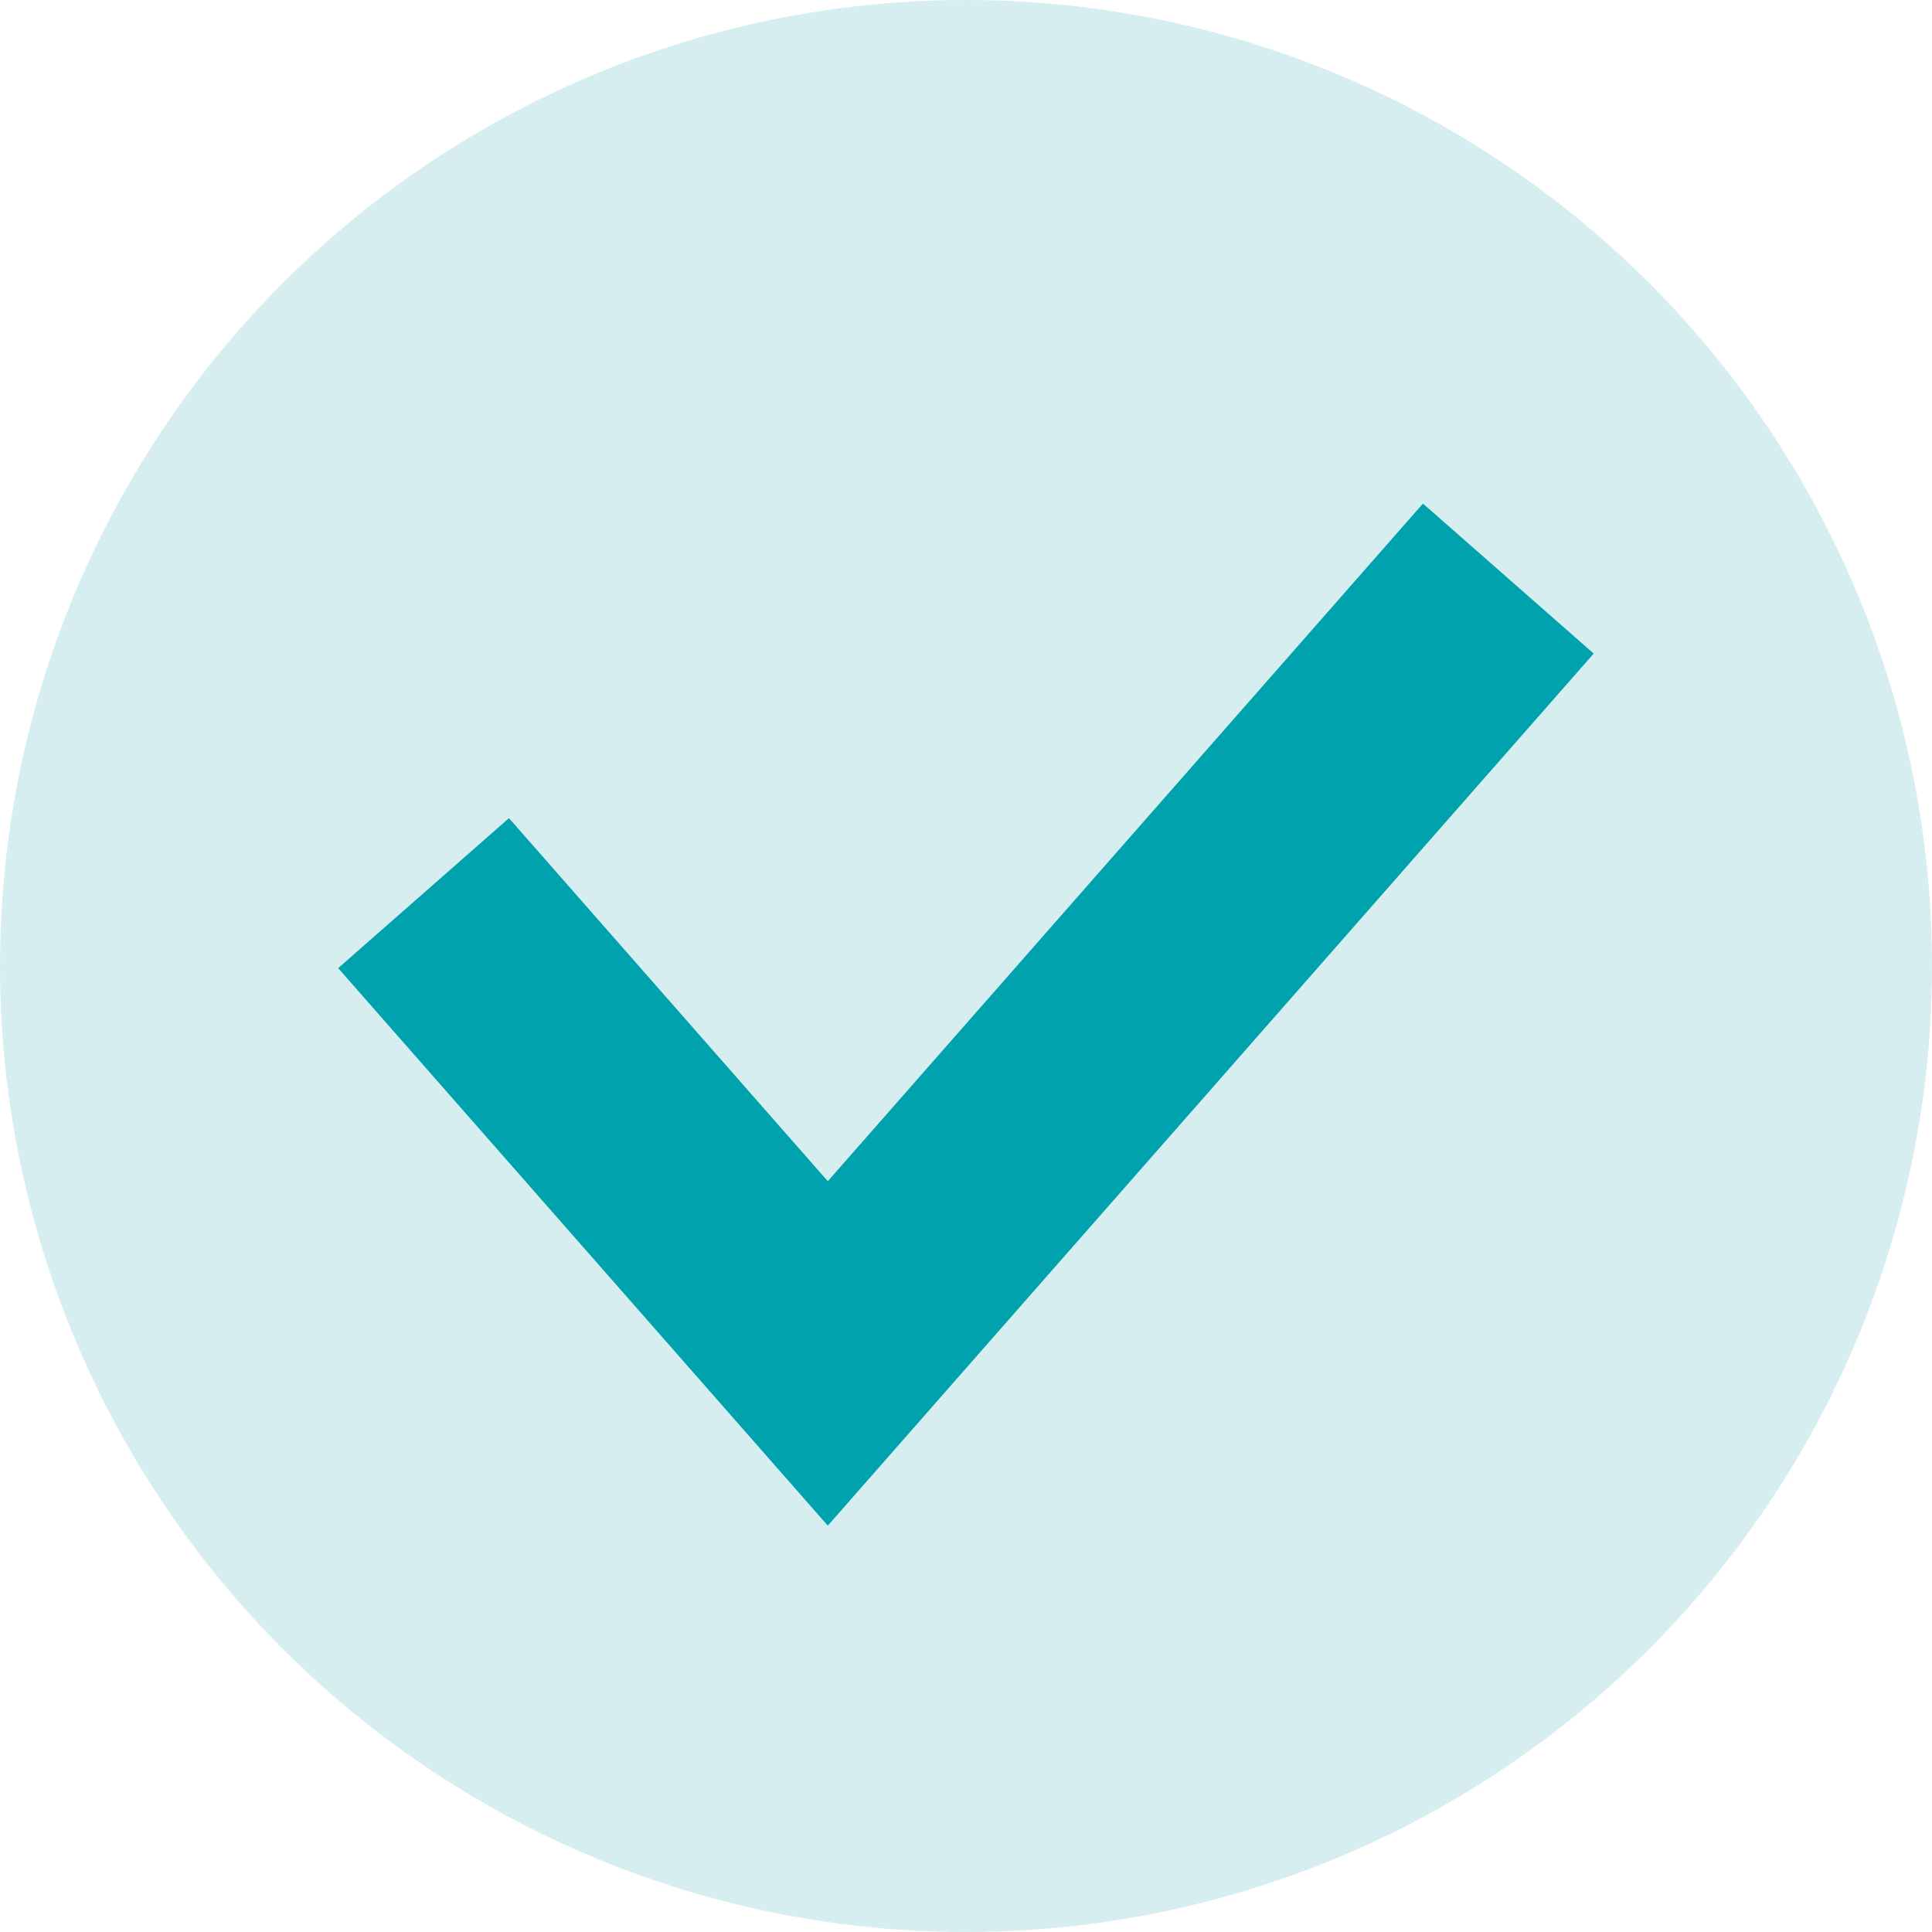
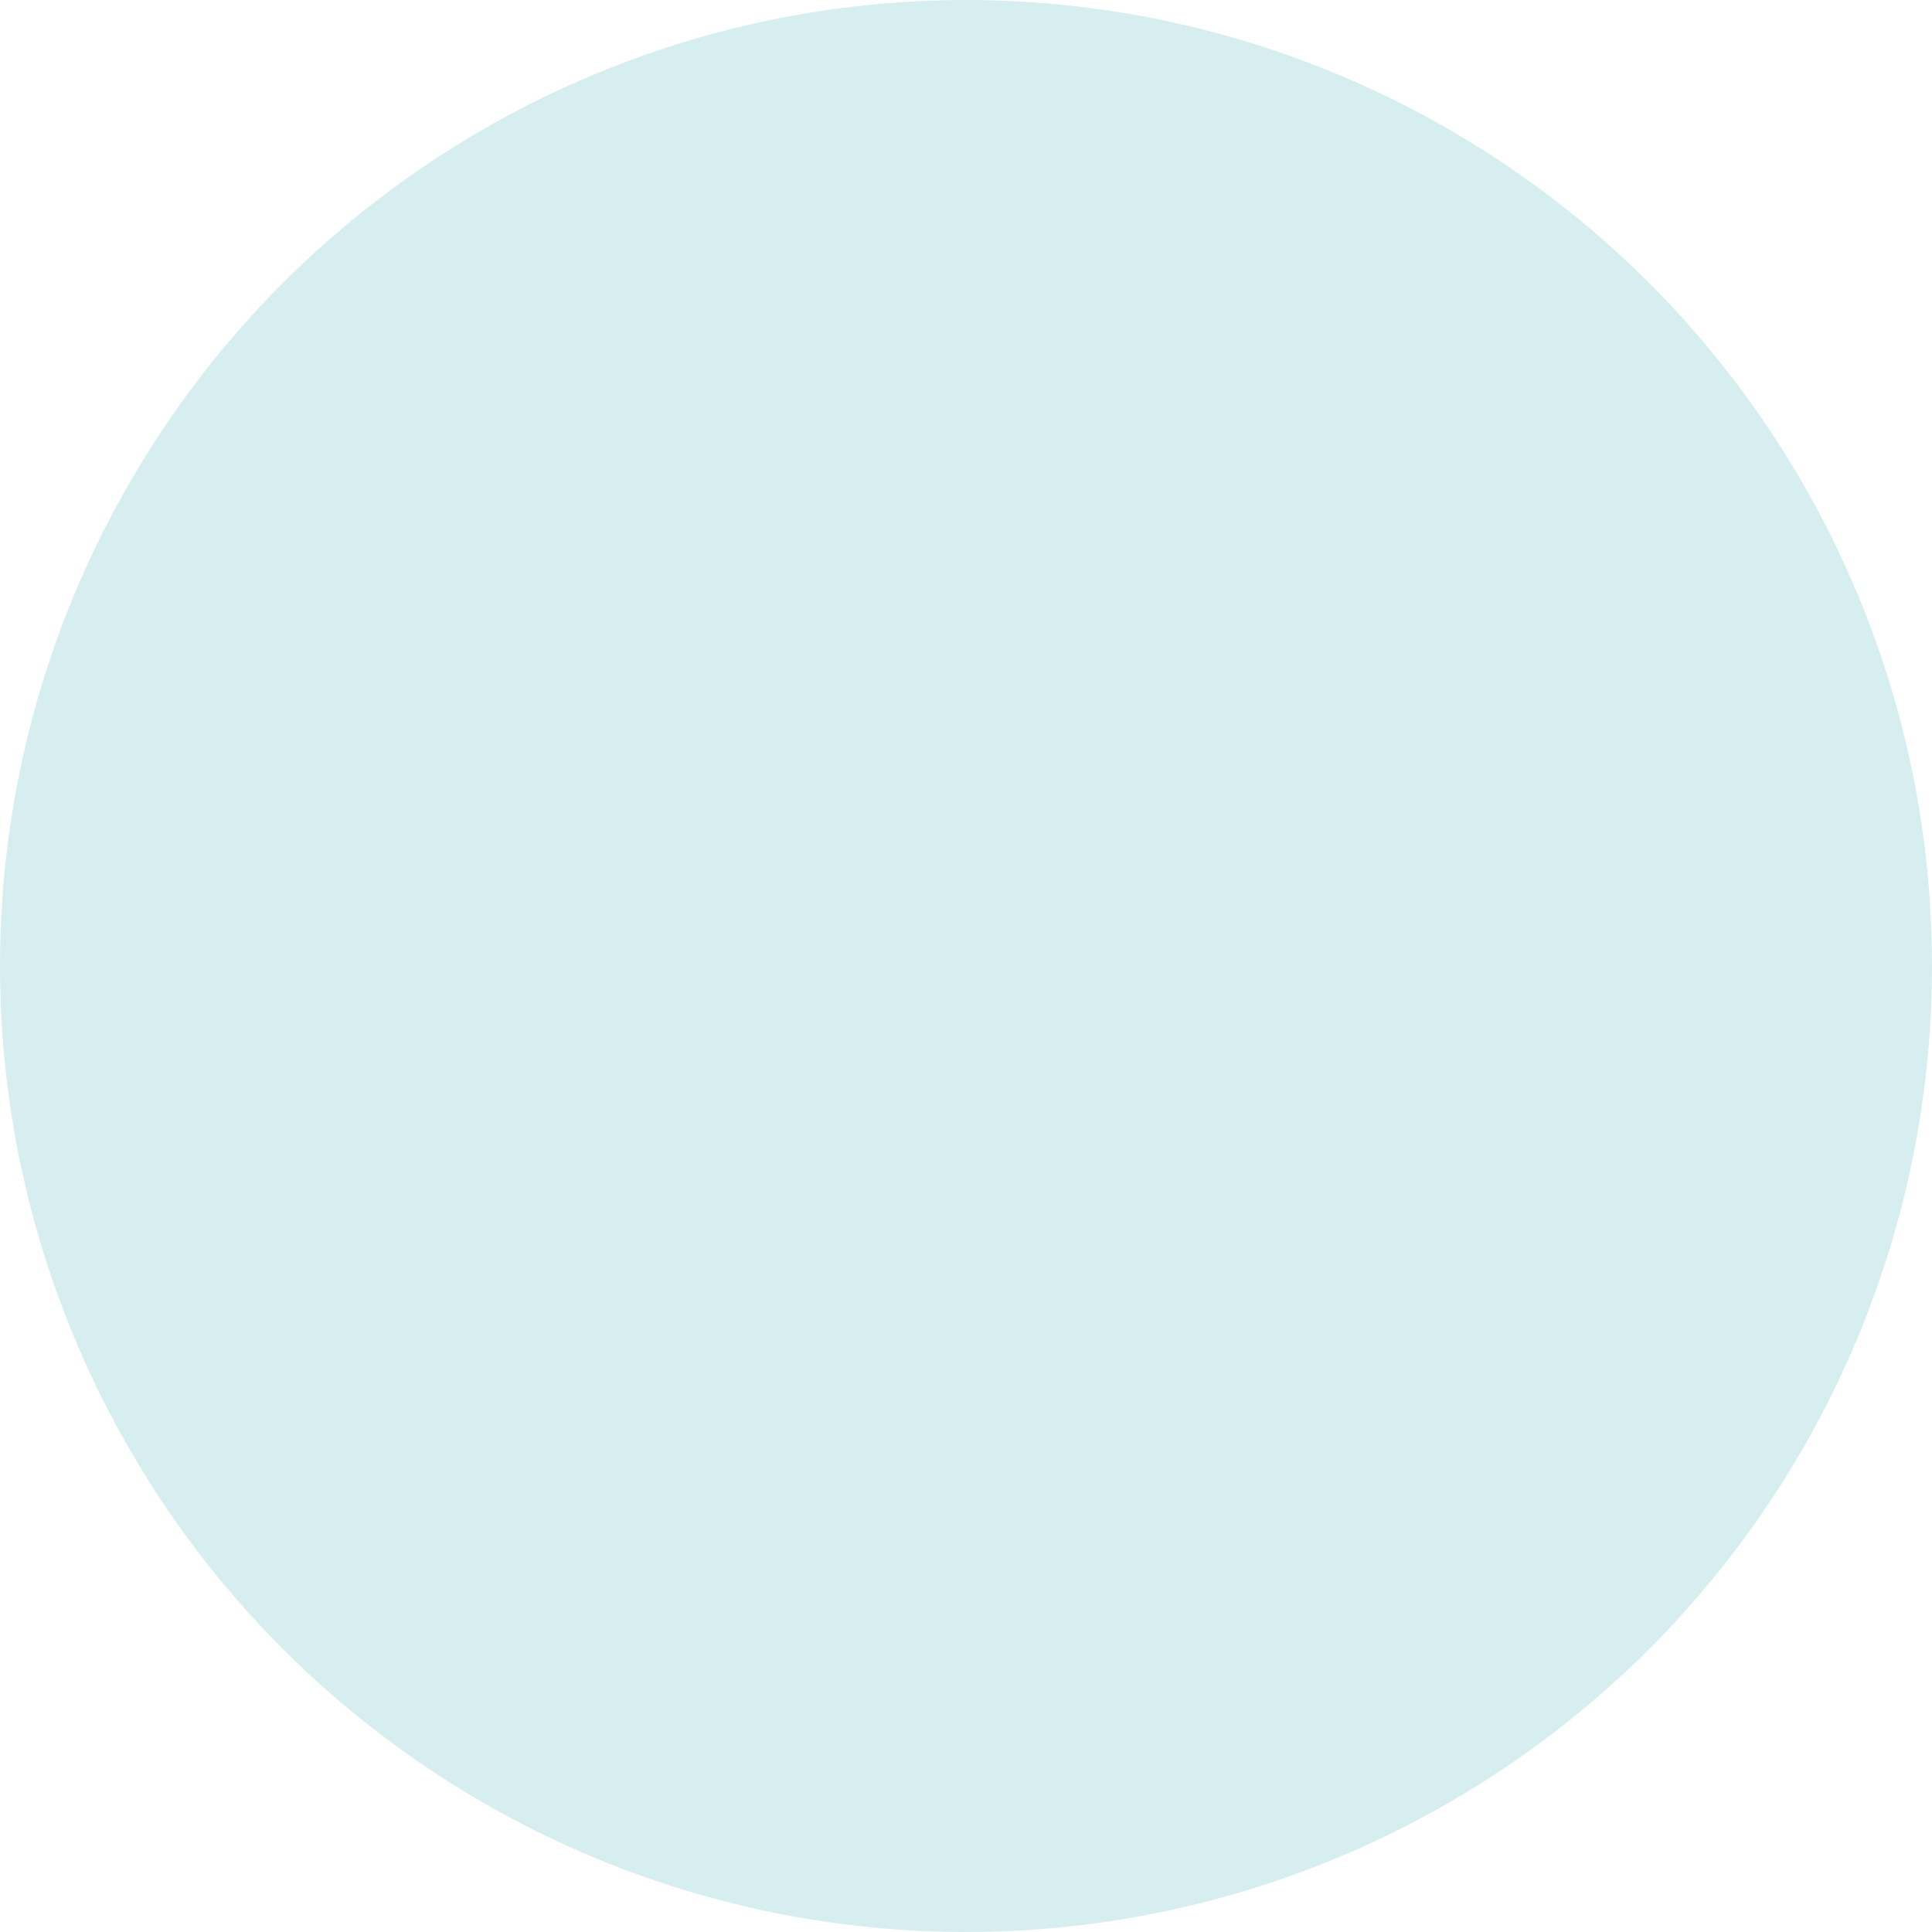
<svg xmlns="http://www.w3.org/2000/svg" width="17" height="17" viewBox="0 0 17 17" fill="none">
  <circle cx="8.5" cy="8.5" r="8.5" fill="#D6EEF0" />
-   <path d="M3.727 7.859L7.284 11.909L13.272 5.091" stroke="#00A3AD" stroke-width="2" />
</svg>